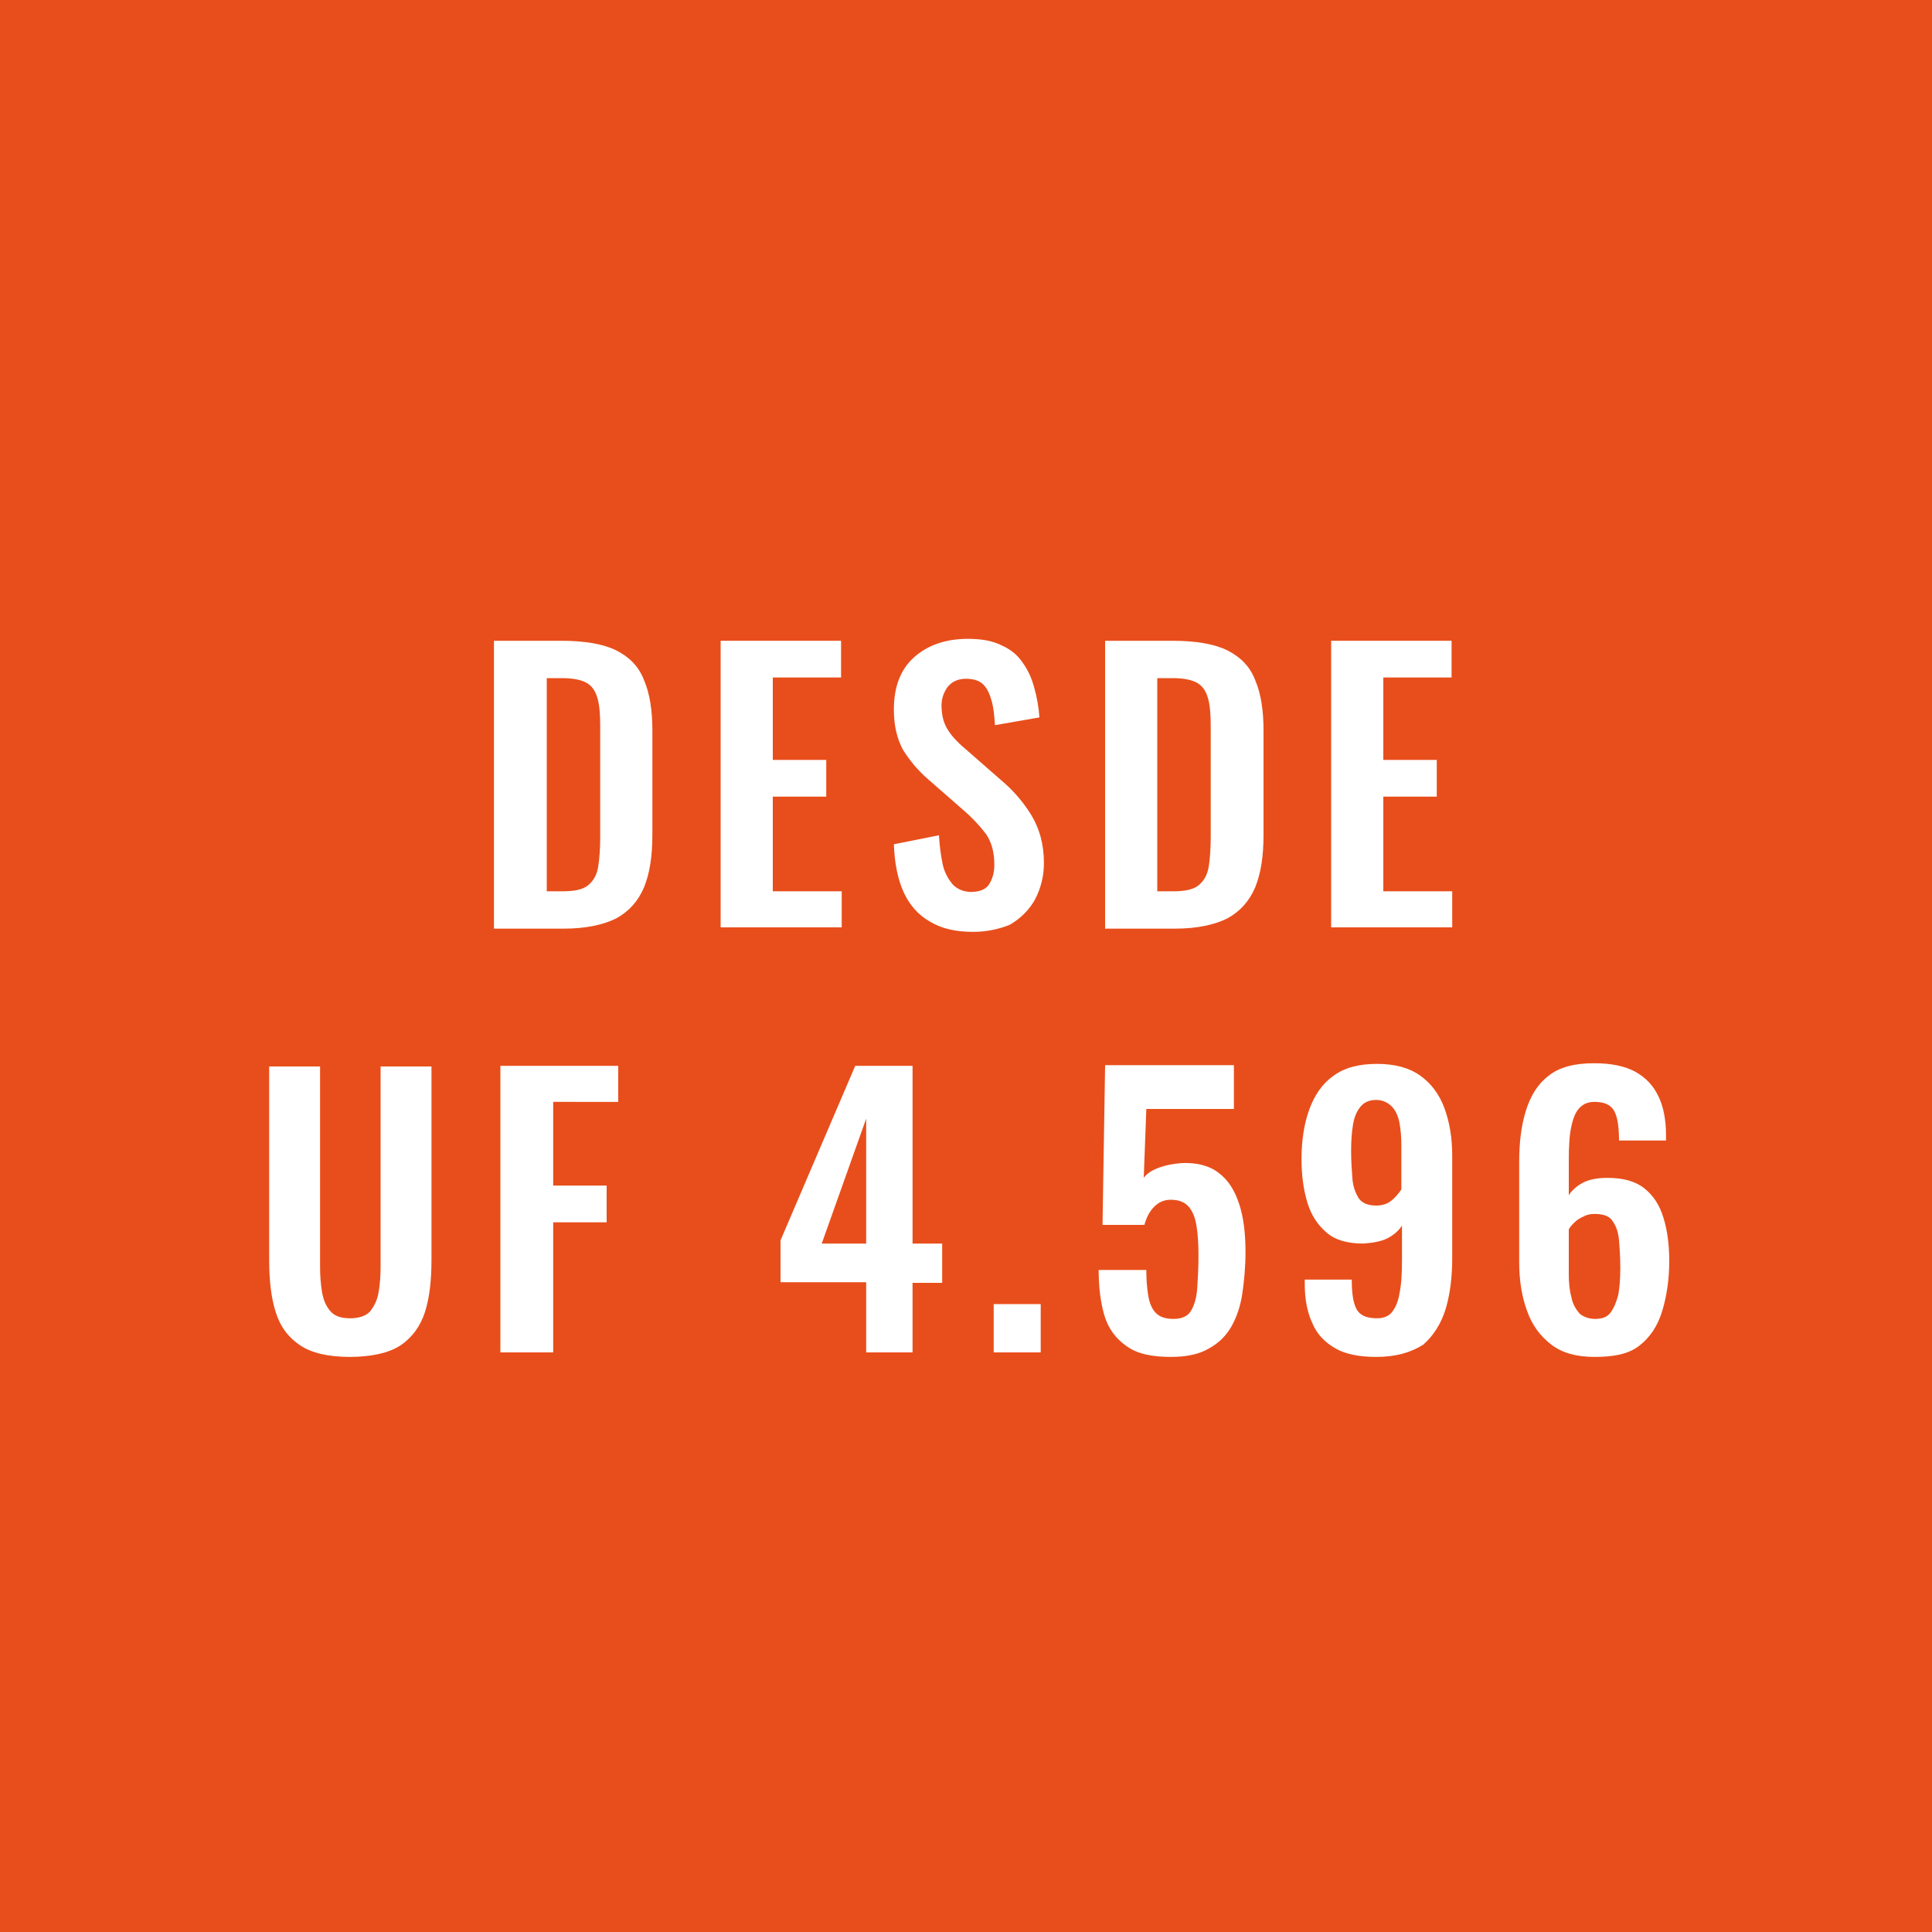
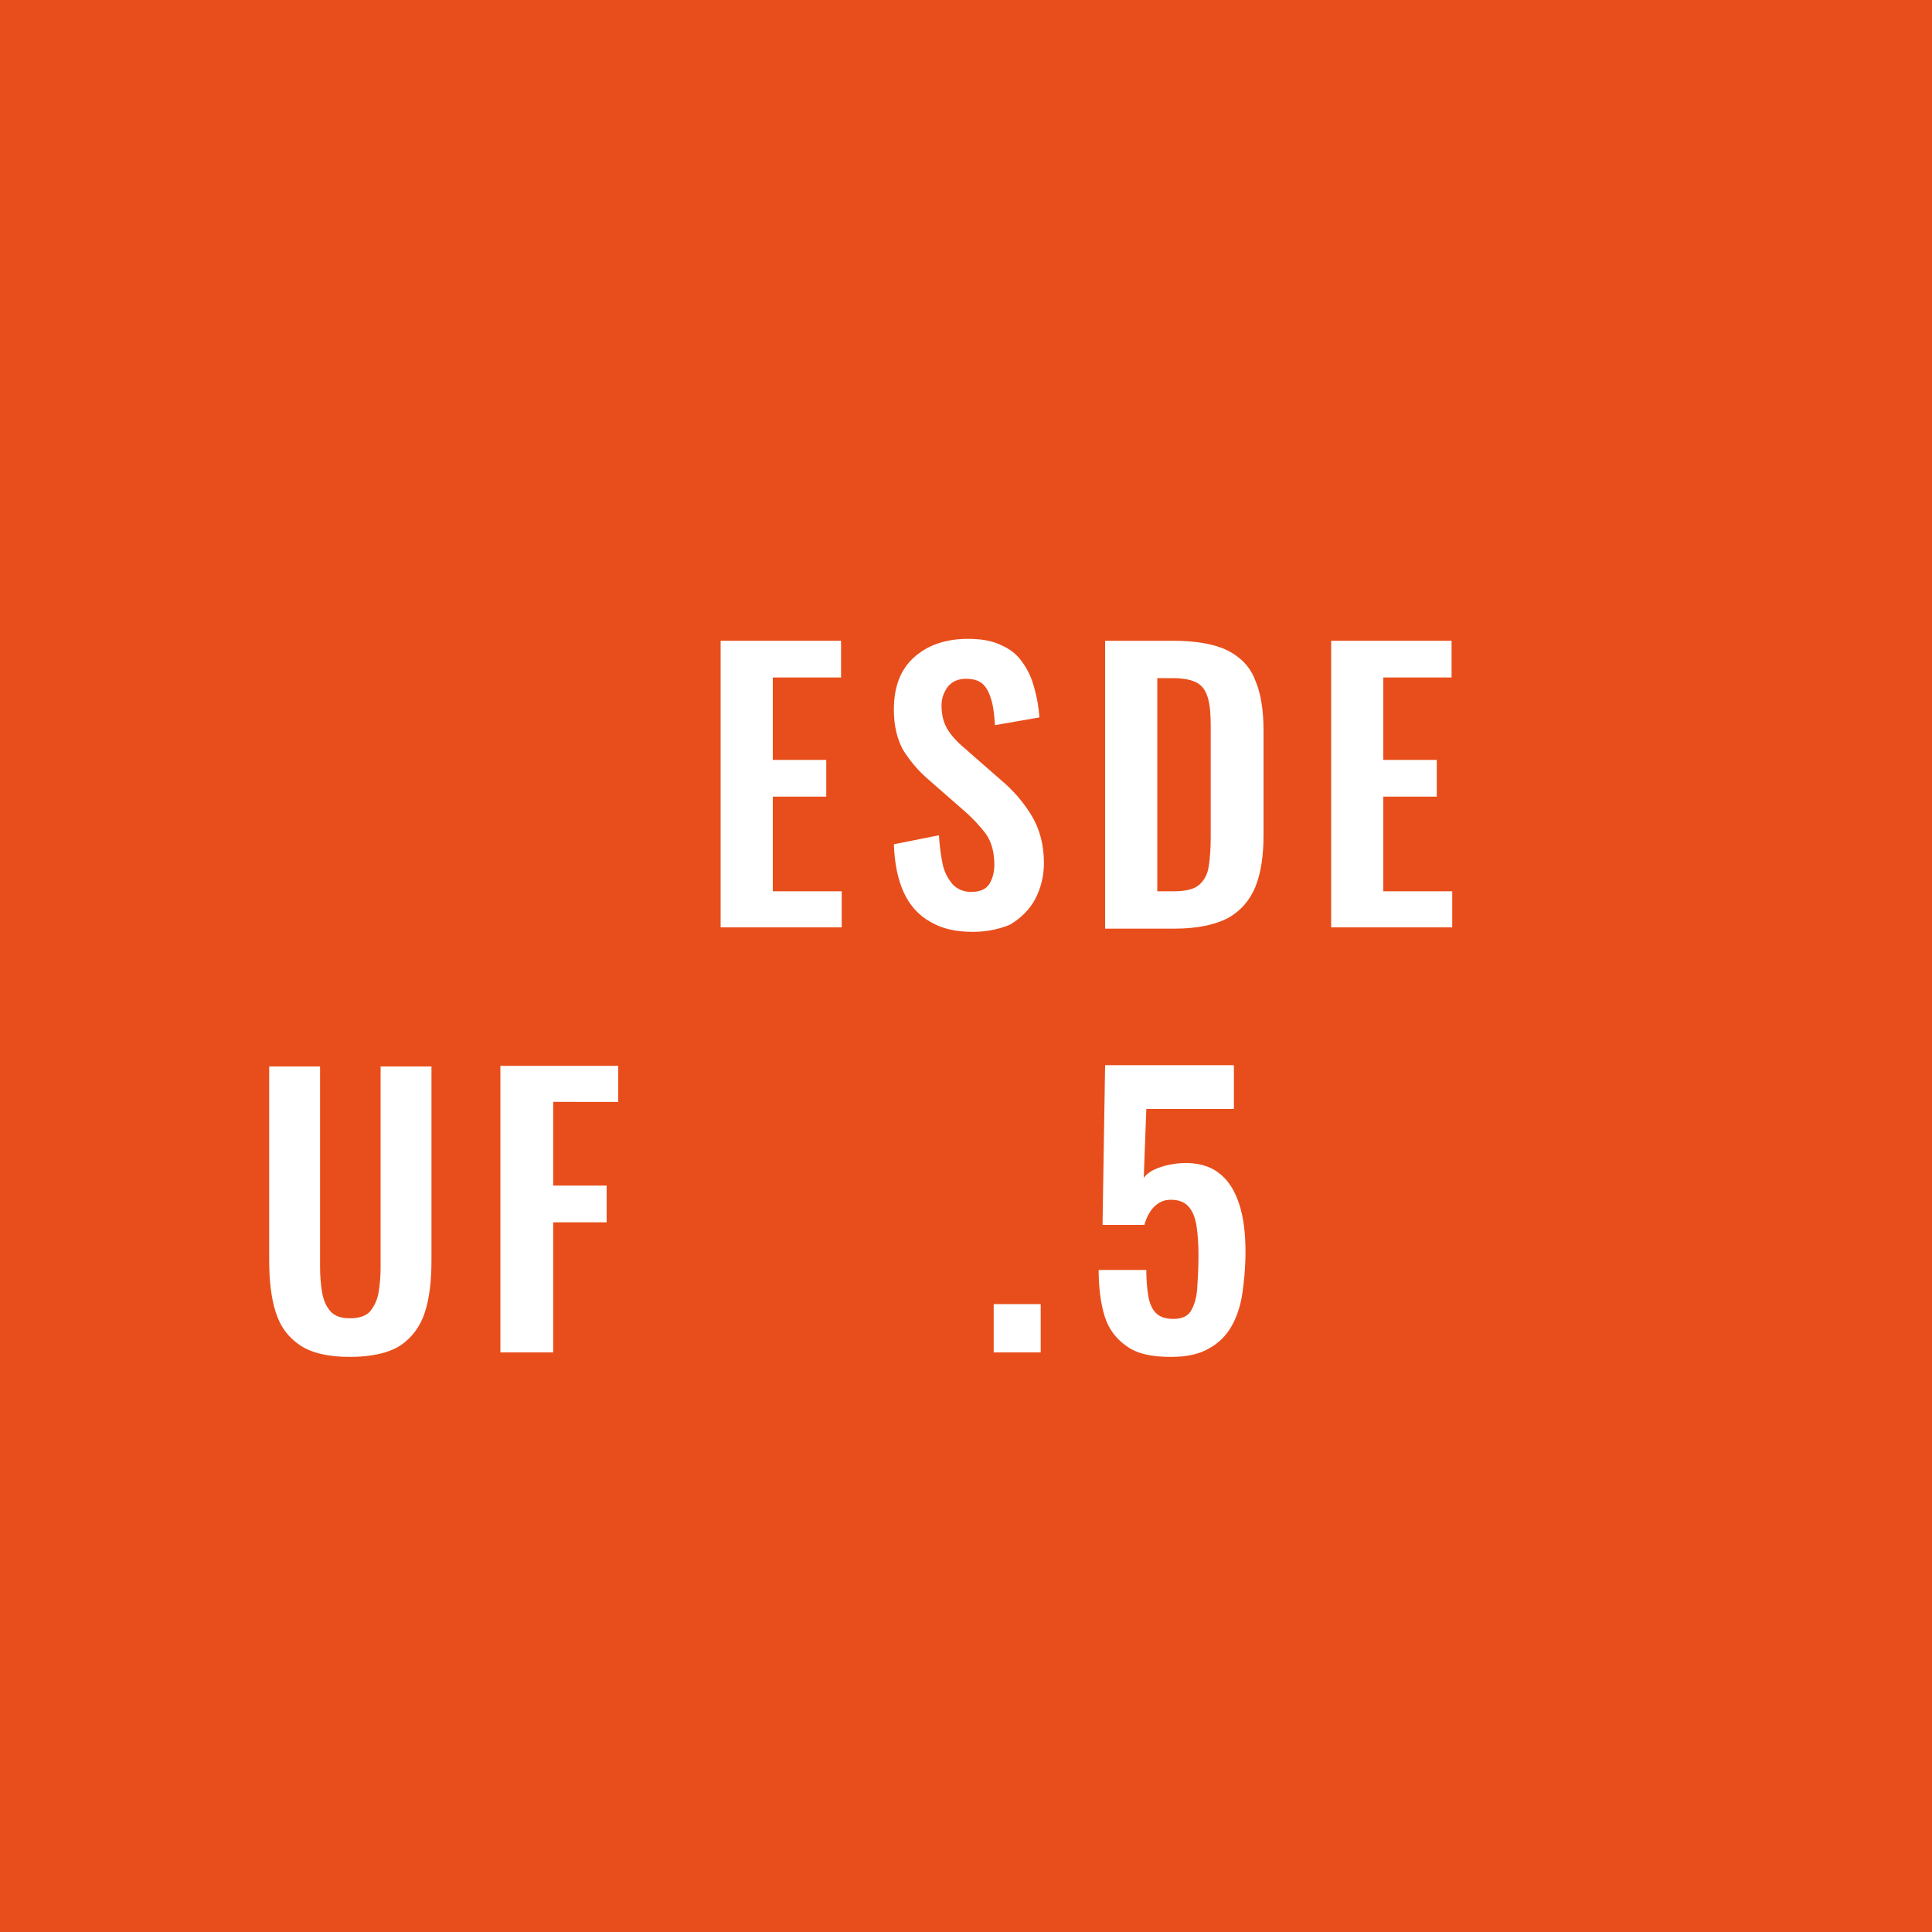
<svg xmlns="http://www.w3.org/2000/svg" version="1.1" id="Capa_1" x="0px" y="0px" viewBox="0 0 300 300" style="enable-background:new 0 0 300 300;" xml:space="preserve">
  <style type="text/css">
	.st0{fill:#E84E1B;}
	.st1{fill:#FFFFFF;}
</style>
  <g>
    <rect x="-7" y="-7" class="st0" width="314" height="314" />
    <path d="M306.5-6.5v313h-313v-313H306.5 M307.5-7.5h-315v315h315V-7.5L307.5-7.5z" />
  </g>
  <g>
-     <path class="st1" d="M76.7,144V99.5h10.5c3.6,0,6.5,0.5,8.5,1.5c2,1,3.5,2.5,4.3,4.6c0.9,2.1,1.3,4.7,1.3,7.8v16.3   c0,3.2-0.4,5.9-1.3,8.1c-0.9,2.1-2.3,3.7-4.3,4.8c-2,1-4.7,1.6-8.2,1.6H76.7z M84.9,138.4h2.5c1.9,0,3.2-0.3,4-1   c0.8-0.7,1.3-1.6,1.5-2.9c0.2-1.3,0.3-2.8,0.3-4.6v-17.1c0-1.8-0.1-3.2-0.4-4.3c-0.3-1.1-0.8-1.9-1.6-2.4c-0.8-0.5-2.1-0.8-3.9-0.8   h-2.4V138.4z" />
    <path class="st1" d="M111.9,144V99.5h18.7v5.7H120V118h8.3v5.7H120v14.7h10.7v5.6H111.9z" />
    <path class="st1" d="M151.1,144.7c-2.7,0-4.9-0.5-6.7-1.6c-1.8-1-3.2-2.6-4.1-4.6c-0.9-2-1.4-4.5-1.5-7.4l7-1.4   c0.1,1.7,0.3,3.2,0.6,4.6c0.3,1.3,0.9,2.3,1.6,3.1c0.7,0.7,1.7,1.1,2.8,1.1c1.3,0,2.3-0.4,2.8-1.2c0.5-0.8,0.8-1.8,0.8-3   c0-1.9-0.4-3.5-1.3-4.8c-0.9-1.2-2.1-2.5-3.5-3.7l-5.6-4.9c-1.6-1.4-2.8-2.9-3.8-4.5c-0.9-1.7-1.4-3.7-1.4-6.2c0-3.5,1-6.2,3.1-8.1   c2.1-1.9,4.9-2.9,8.4-2.9c2.1,0,3.8,0.3,5.2,1c1.4,0.6,2.5,1.5,3.3,2.7c0.8,1.1,1.4,2.4,1.8,3.9c0.4,1.4,0.7,3,0.8,4.6l-6.9,1.2   c-0.1-1.4-0.2-2.6-0.5-3.7s-0.7-2-1.3-2.6c-0.6-0.6-1.5-0.9-2.7-0.9c-1.2,0-2.1,0.4-2.8,1.2c-0.6,0.8-1,1.8-1,2.9   c0,1.5,0.3,2.7,0.9,3.7c0.6,1,1.5,2,2.7,3l5.6,4.9c1.8,1.5,3.4,3.3,4.7,5.4c1.3,2.1,2,4.6,2,7.5c0,2.1-0.5,4-1.4,5.7   c-0.9,1.6-2.2,2.9-3.9,3.9C155.3,144.2,153.4,144.7,151.1,144.7z" />
    <path class="st1" d="M171.6,144V99.5h10.5c3.6,0,6.5,0.5,8.5,1.5c2,1,3.5,2.5,4.3,4.6c0.9,2.1,1.3,4.7,1.3,7.8v16.3   c0,3.2-0.4,5.9-1.3,8.1c-0.9,2.1-2.3,3.7-4.3,4.8c-2,1-4.7,1.6-8.2,1.6H171.6z M179.7,138.4h2.5c1.9,0,3.2-0.3,4-1   c0.8-0.7,1.3-1.6,1.5-2.9c0.2-1.3,0.3-2.8,0.3-4.6v-17.1c0-1.8-0.1-3.2-0.4-4.3s-0.8-1.9-1.6-2.4c-0.8-0.5-2.1-0.8-3.9-0.8h-2.4   V138.4z" />
    <path class="st1" d="M206.7,144V99.5h18.7v5.7h-10.6V118h8.3v5.7h-8.3v14.7h10.7v5.6H206.7z" />
    <path class="st1" d="M54.3,210.7c-3.3,0-5.9-0.6-7.7-1.8c-1.8-1.2-3.1-2.9-3.8-5.2c-0.7-2.2-1-4.9-1-8v-30.1h7.9v31.1   c0,1.4,0.1,2.7,0.3,3.9c0.2,1.2,0.6,2.2,1.3,3c0.7,0.8,1.7,1.1,3.1,1.1c1.4,0,2.5-0.4,3.1-1.1c0.6-0.8,1.1-1.7,1.3-3   c0.2-1.2,0.3-2.5,0.3-3.9v-31.1h7.9v30.1c0,3.1-0.3,5.8-1,8c-0.7,2.2-2,4-3.8,5.2S57.6,210.7,54.3,210.7z" />
    <path class="st1" d="M77.7,210v-44.5H96v5.6H85.9v13h8.3v5.7h-8.3V210H77.7z" />
-     <path class="st1" d="M134.5,210v-10.9h-13.3v-6.5l11.6-27.1h8.9v27.6h4.6v6.1h-4.6V210H134.5z M127.6,193.1h6.9v-19.4L127.6,193.1z   " />
    <path class="st1" d="M154.3,210v-7.5h7.3v7.5H154.3z" />
    <path class="st1" d="M181.8,210.7c-3,0-5.3-0.5-6.9-1.7c-1.6-1.1-2.8-2.7-3.4-4.7c-0.6-2-0.9-4.4-0.9-7.1h7.4c0,1.5,0.1,2.8,0.3,4   c0.2,1.2,0.6,2.1,1.2,2.7c0.6,0.6,1.5,0.9,2.7,0.9c1.3,0,2.2-0.4,2.7-1.2c0.5-0.8,0.9-2,1-3.5c0.1-1.5,0.2-3.2,0.2-5.2   c0-1.7-0.1-3.2-0.3-4.5c-0.2-1.3-0.6-2.3-1.2-3c-0.6-0.7-1.5-1.1-2.8-1.1c-1.1,0-1.9,0.4-2.6,1.1s-1.2,1.7-1.5,2.8h-6.5l0.4-24.8   h20v6.8H178l-0.4,10.7c0.5-0.7,1.3-1.2,2.4-1.6s2.2-0.6,3.5-0.7c2.3-0.1,4.3,0.4,5.7,1.5c1.5,1.1,2.5,2.7,3.2,4.8   c0.7,2.1,1,4.6,1,7.5c0,2.3-0.2,4.5-0.5,6.5c-0.3,2-0.9,3.7-1.7,5.1c-0.8,1.4-2,2.6-3.5,3.4C186.2,210.3,184.2,210.7,181.8,210.7z" />
-     <path class="st1" d="M213.7,210.7c-2.6,0-4.7-0.4-6.3-1.3c-1.6-0.9-2.9-2.2-3.6-3.9c-0.8-1.7-1.2-3.7-1.2-6.2c0-0.1,0-0.2,0-0.3   c0-0.1,0-0.2,0-0.3h7.3c0,2,0.2,3.5,0.7,4.5s1.5,1.5,3.2,1.5c1,0,1.8-0.3,2.3-0.9c0.5-0.6,1-1.6,1.2-2.9c0.3-1.4,0.4-3.1,0.4-5.3   v-5.3c-0.5,0.8-1.3,1.5-2.3,2c-1,0.5-2.3,0.7-3.7,0.8c-2.4,0-4.3-0.5-5.7-1.7c-1.4-1.2-2.4-2.7-3-4.7c-0.6-2-0.9-4.2-0.9-6.7   c0-2.9,0.4-5.5,1.2-7.7c0.8-2.2,2-4,3.7-5.2c1.7-1.3,4-1.9,6.8-1.9c2.8,0,5,0.6,6.7,1.8s3,2.9,3.8,5.1c0.8,2.2,1.2,4.6,1.2,7.4   v15.8c0,2.9-0.3,5.5-1,7.9c-0.7,2.3-1.9,4.2-3.5,5.6C219.1,210,216.8,210.7,213.7,210.7z M213.7,187.2c1,0,1.8-0.3,2.4-0.8   c0.6-0.5,1.1-1.1,1.5-1.7v-6.9c0-1.3-0.1-2.4-0.3-3.5c-0.2-1-0.6-1.9-1.2-2.5s-1.4-1-2.4-1c-1,0-1.8,0.3-2.4,1s-1,1.6-1.2,2.8   c-0.2,1.2-0.3,2.5-0.3,4.1c0,1.6,0.1,3,0.2,4.3c0.1,1.3,0.5,2.3,1,3.1C211.5,186.8,212.4,187.2,213.7,187.2z" />
-     <path class="st1" d="M247.6,210.7c-2.8,0-5-0.6-6.7-1.9c-1.7-1.3-3-3-3.8-5.3c-0.8-2.2-1.2-4.7-1.2-7.5v-15.6c0-2.9,0.3-5.5,1-7.8   c0.7-2.3,1.8-4.2,3.5-5.5c1.7-1.4,4.1-2,7.1-2c2.6,0,4.7,0.4,6.4,1.3c1.6,0.9,2.8,2.1,3.6,3.8c0.8,1.6,1.2,3.7,1.2,6.1   c0,0.1,0,0.2,0,0.4c0,0.1,0,0.2,0,0.4h-7.3c0-2-0.2-3.5-0.7-4.5c-0.5-1-1.5-1.5-3.1-1.5c-1,0-1.7,0.3-2.3,0.9   c-0.6,0.6-1,1.5-1.3,2.9c-0.3,1.3-0.4,3.1-0.4,5.4v5.3c0.5-0.8,1.3-1.5,2.3-2c1-0.5,2.3-0.7,3.7-0.7c2.4,0,4.3,0.5,5.7,1.6   c1.4,1.1,2.4,2.6,3,4.6c0.6,1.9,0.9,4.2,0.9,6.7c0,2.9-0.4,5.5-1.1,7.8s-1.9,4.1-3.6,5.4S250.5,210.7,247.6,210.7z M247.7,204.8   c1.1,0,1.9-0.3,2.4-1c0.5-0.7,0.9-1.6,1.2-2.8c0.2-1.2,0.3-2.5,0.3-4.1c0-1.6-0.1-3.1-0.2-4.3c-0.1-1.3-0.5-2.3-1-3   c-0.5-0.8-1.5-1.1-2.8-1.1c-0.6,0-1.2,0.1-1.7,0.4c-0.5,0.2-1,0.5-1.4,0.9c-0.4,0.4-0.7,0.7-0.9,1.1v7c0,1.2,0.1,2.4,0.4,3.5   c0.2,1.1,0.7,1.9,1.3,2.6C245.8,204.4,246.6,204.8,247.7,204.8z" />
  </g>
</svg>